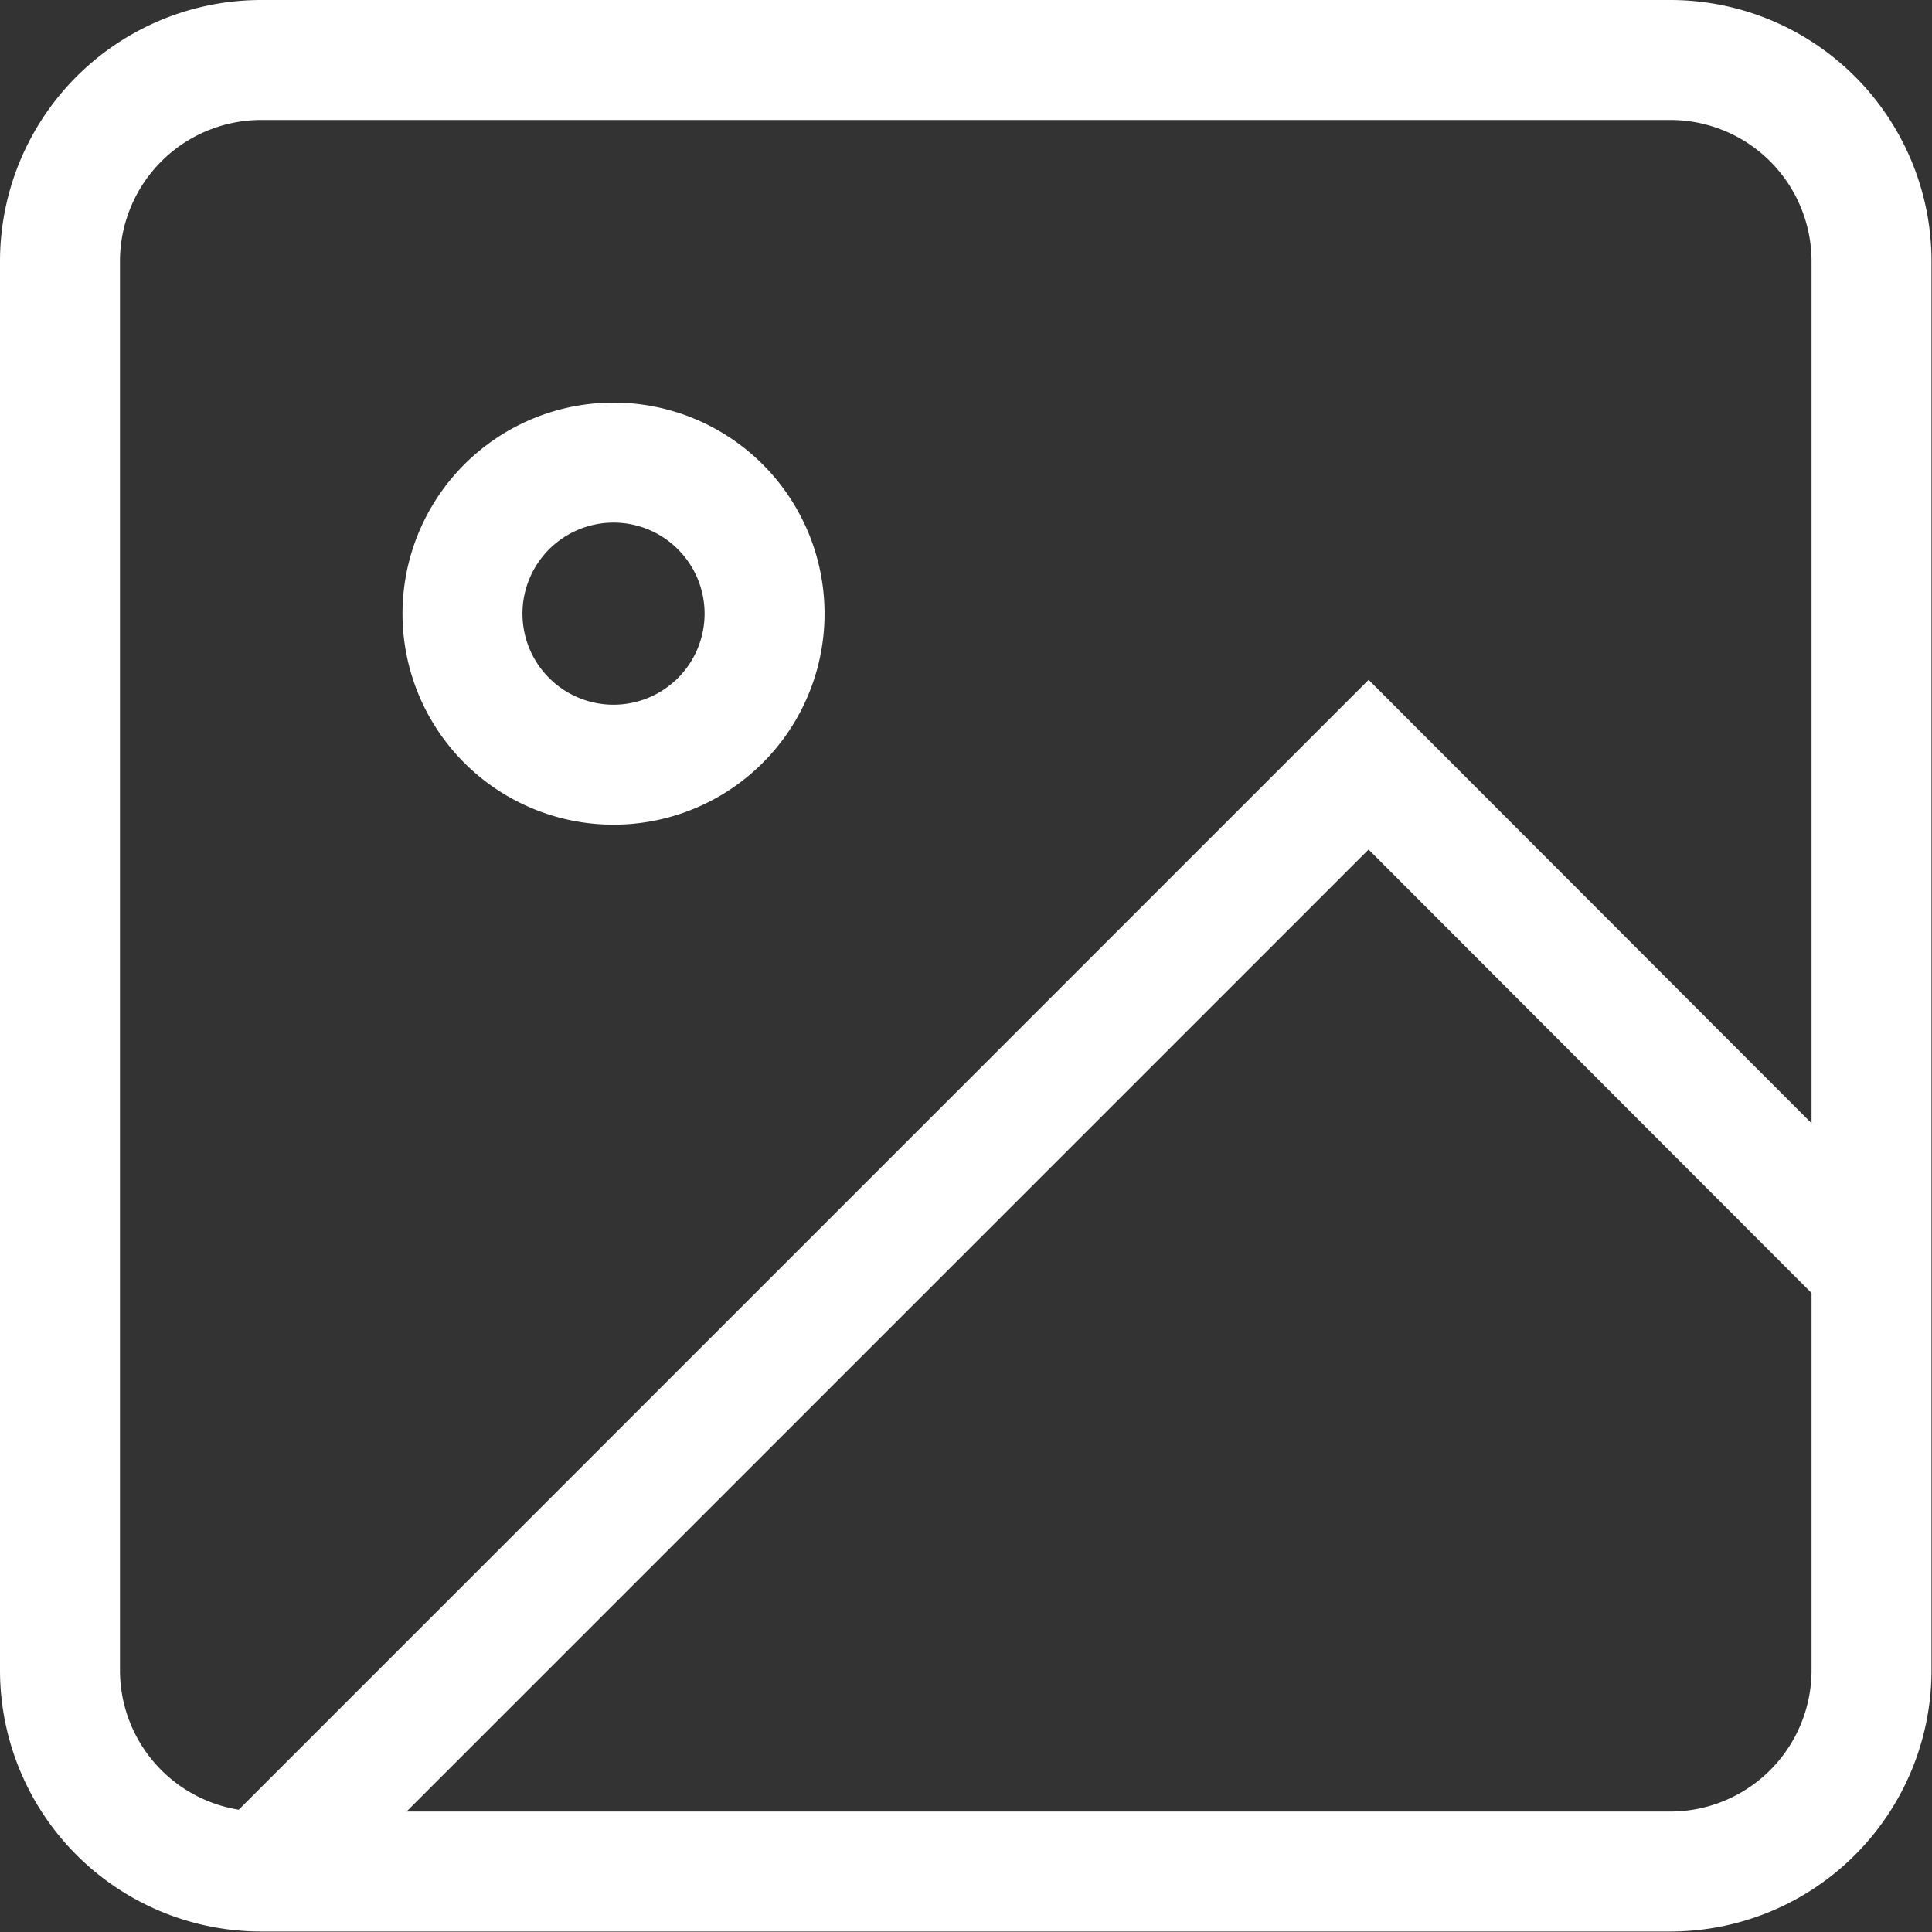
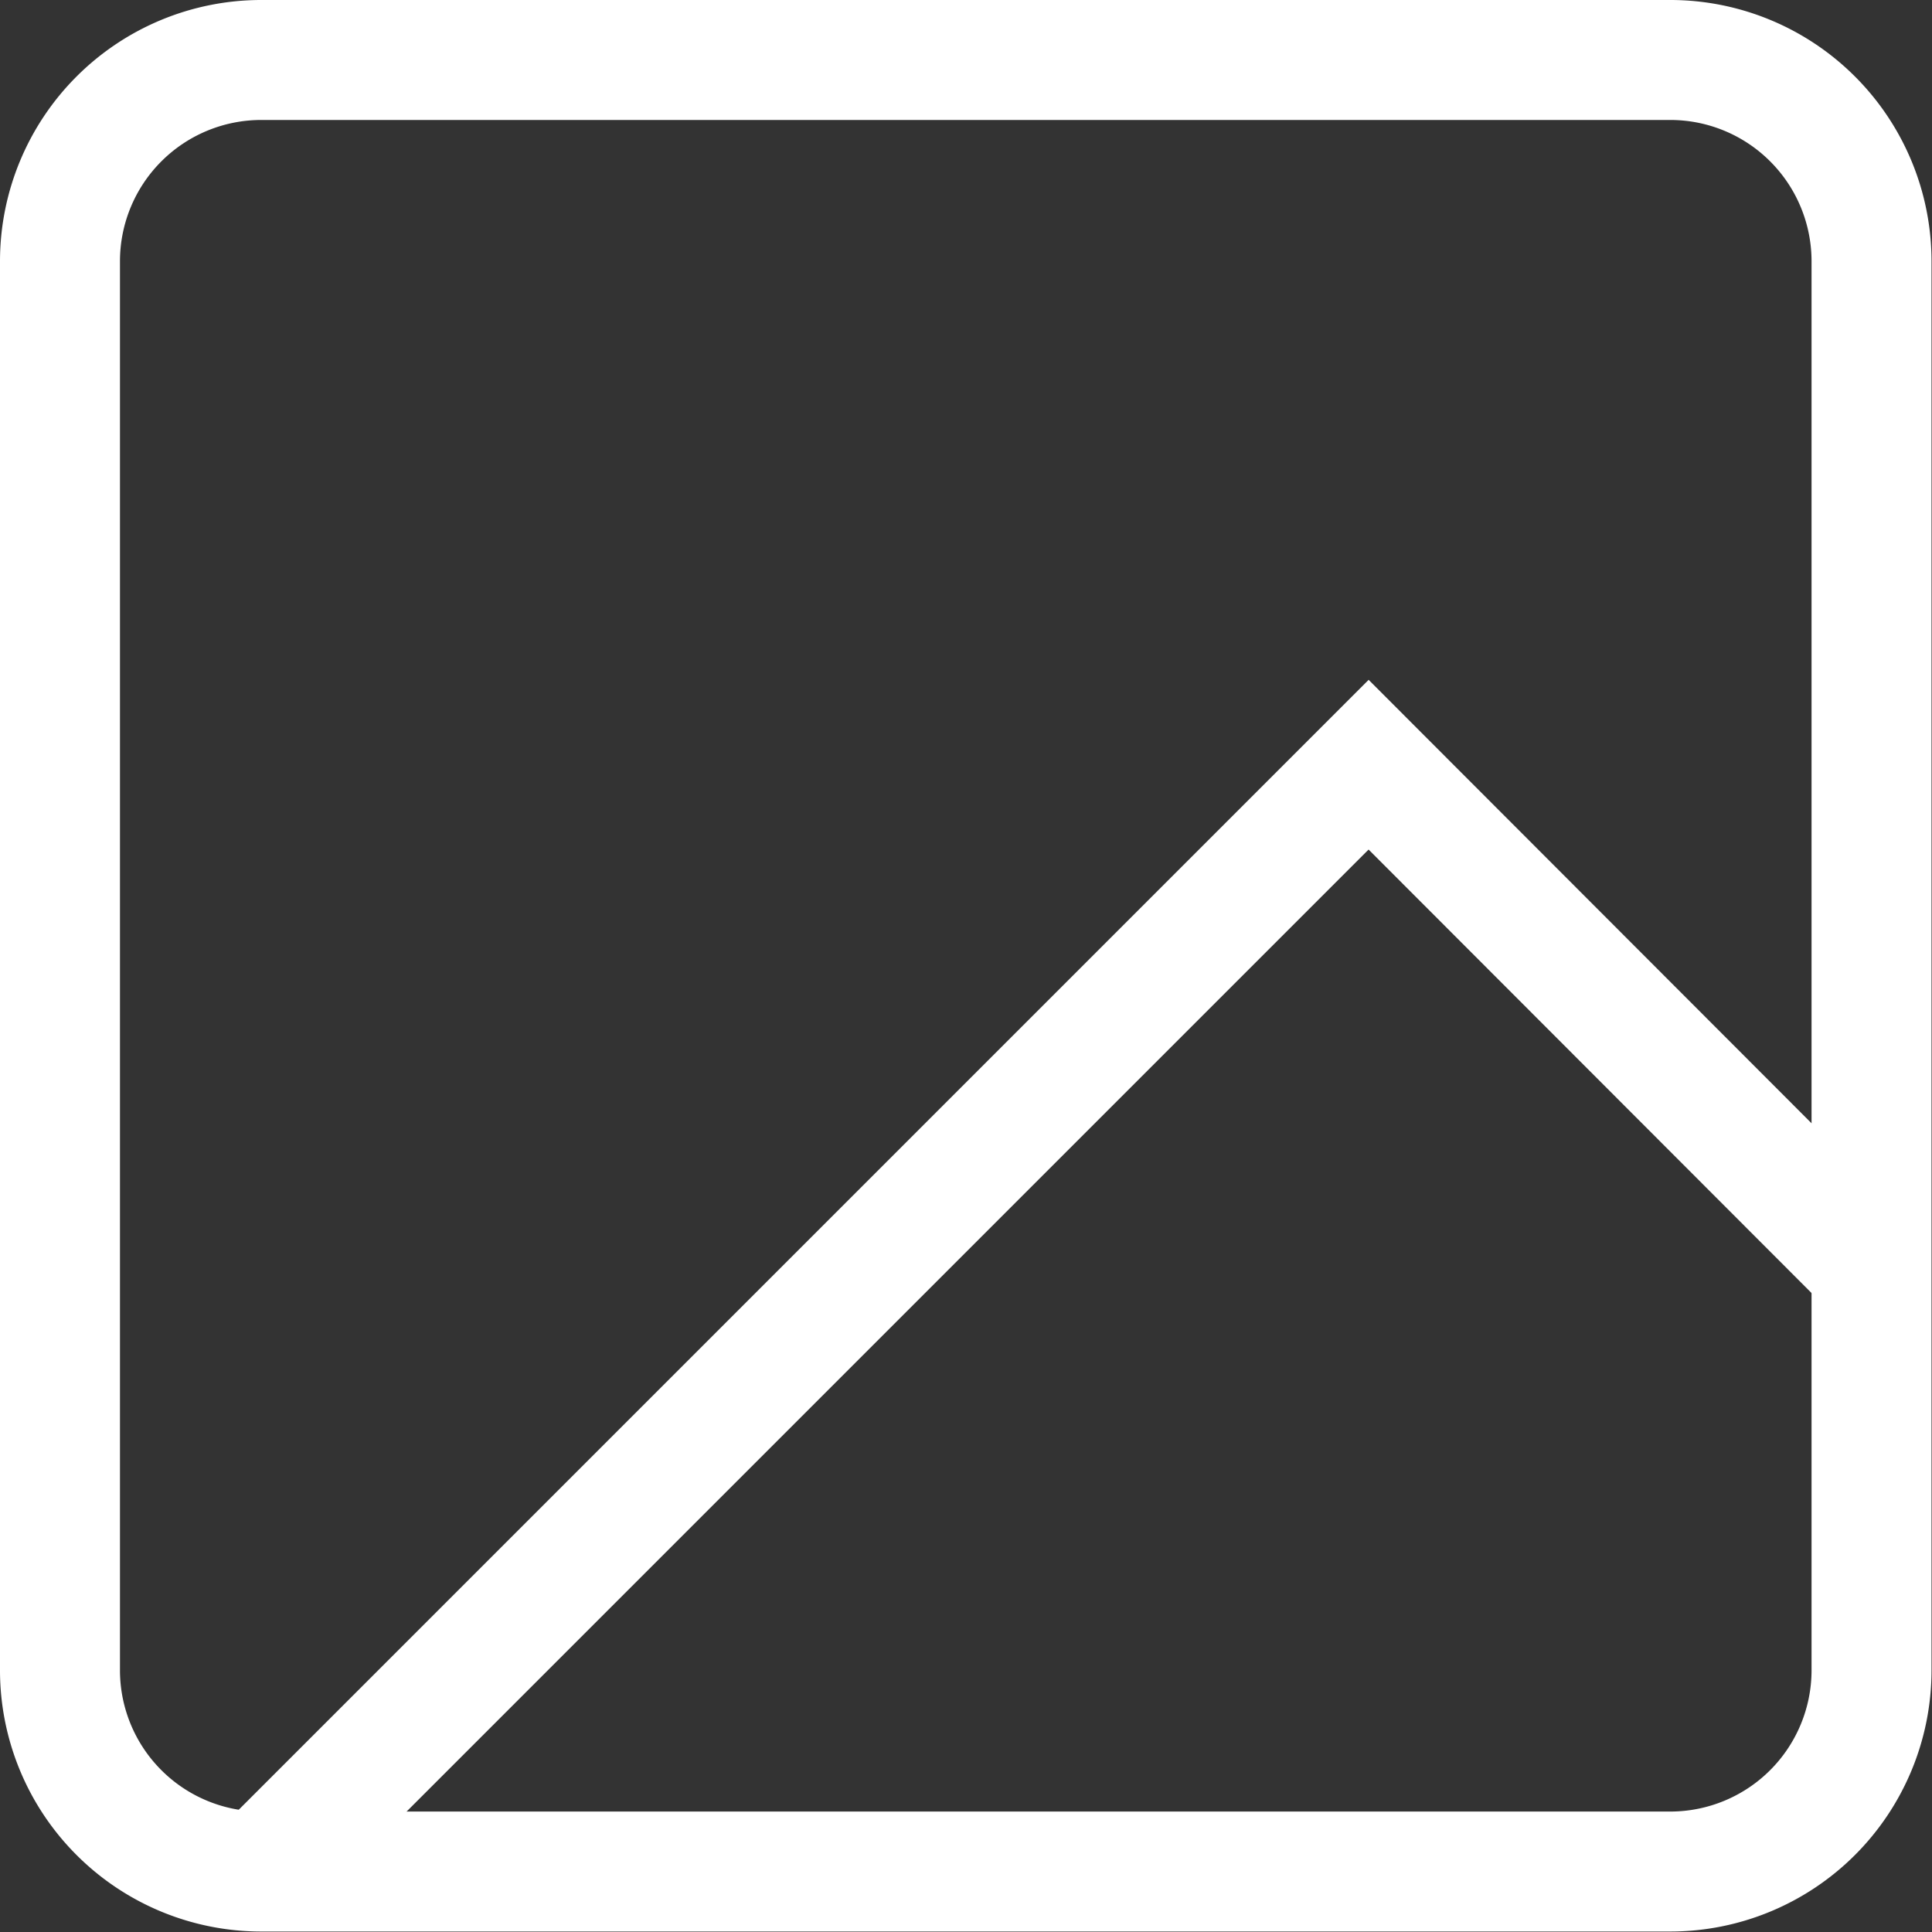
<svg xmlns="http://www.w3.org/2000/svg" width="16.104" height="16.104" viewBox="0 0 16.104 16.104">
  <rect x="0" y="0" width="16.104" height="16.104" fill="#333333" stroke="none" />
  <g id="Icon_feather-image" data-name="Icon feather-image" transform="translate(0.5 0.5)">
    <path id="Path_3352" data-name="Path 3352" d="M6.178,4.5H17.925A1.678,1.678,0,0,1,19.6,6.178V17.925A1.678,1.678,0,0,1,17.925,19.6H6.178A1.678,1.678,0,0,1,4.5,17.925V6.178A1.678,1.678,0,0,1,6.178,4.5Z" transform="translate(-4.5 -4.5)" fill="none" stroke="#fff" stroke-width="1" />
-     <path id="Path_3353" data-name="Path 3353" d="M13.017,11.759A1.259,1.259,0,1,1,11.759,10.5,1.259,1.259,0,0,1,13.017,11.759Z" transform="translate(-7.144 -7.144)" fill="none" stroke="#fff" stroke-width="1" />
    <path id="Path_3354" data-name="Path 3354" d="M20.925,19.2,16.73,15,7.5,24.23" transform="translate(-5.822 -9.126)" fill="none" stroke="#fff" stroke-width="1" />
  </g>
</svg>